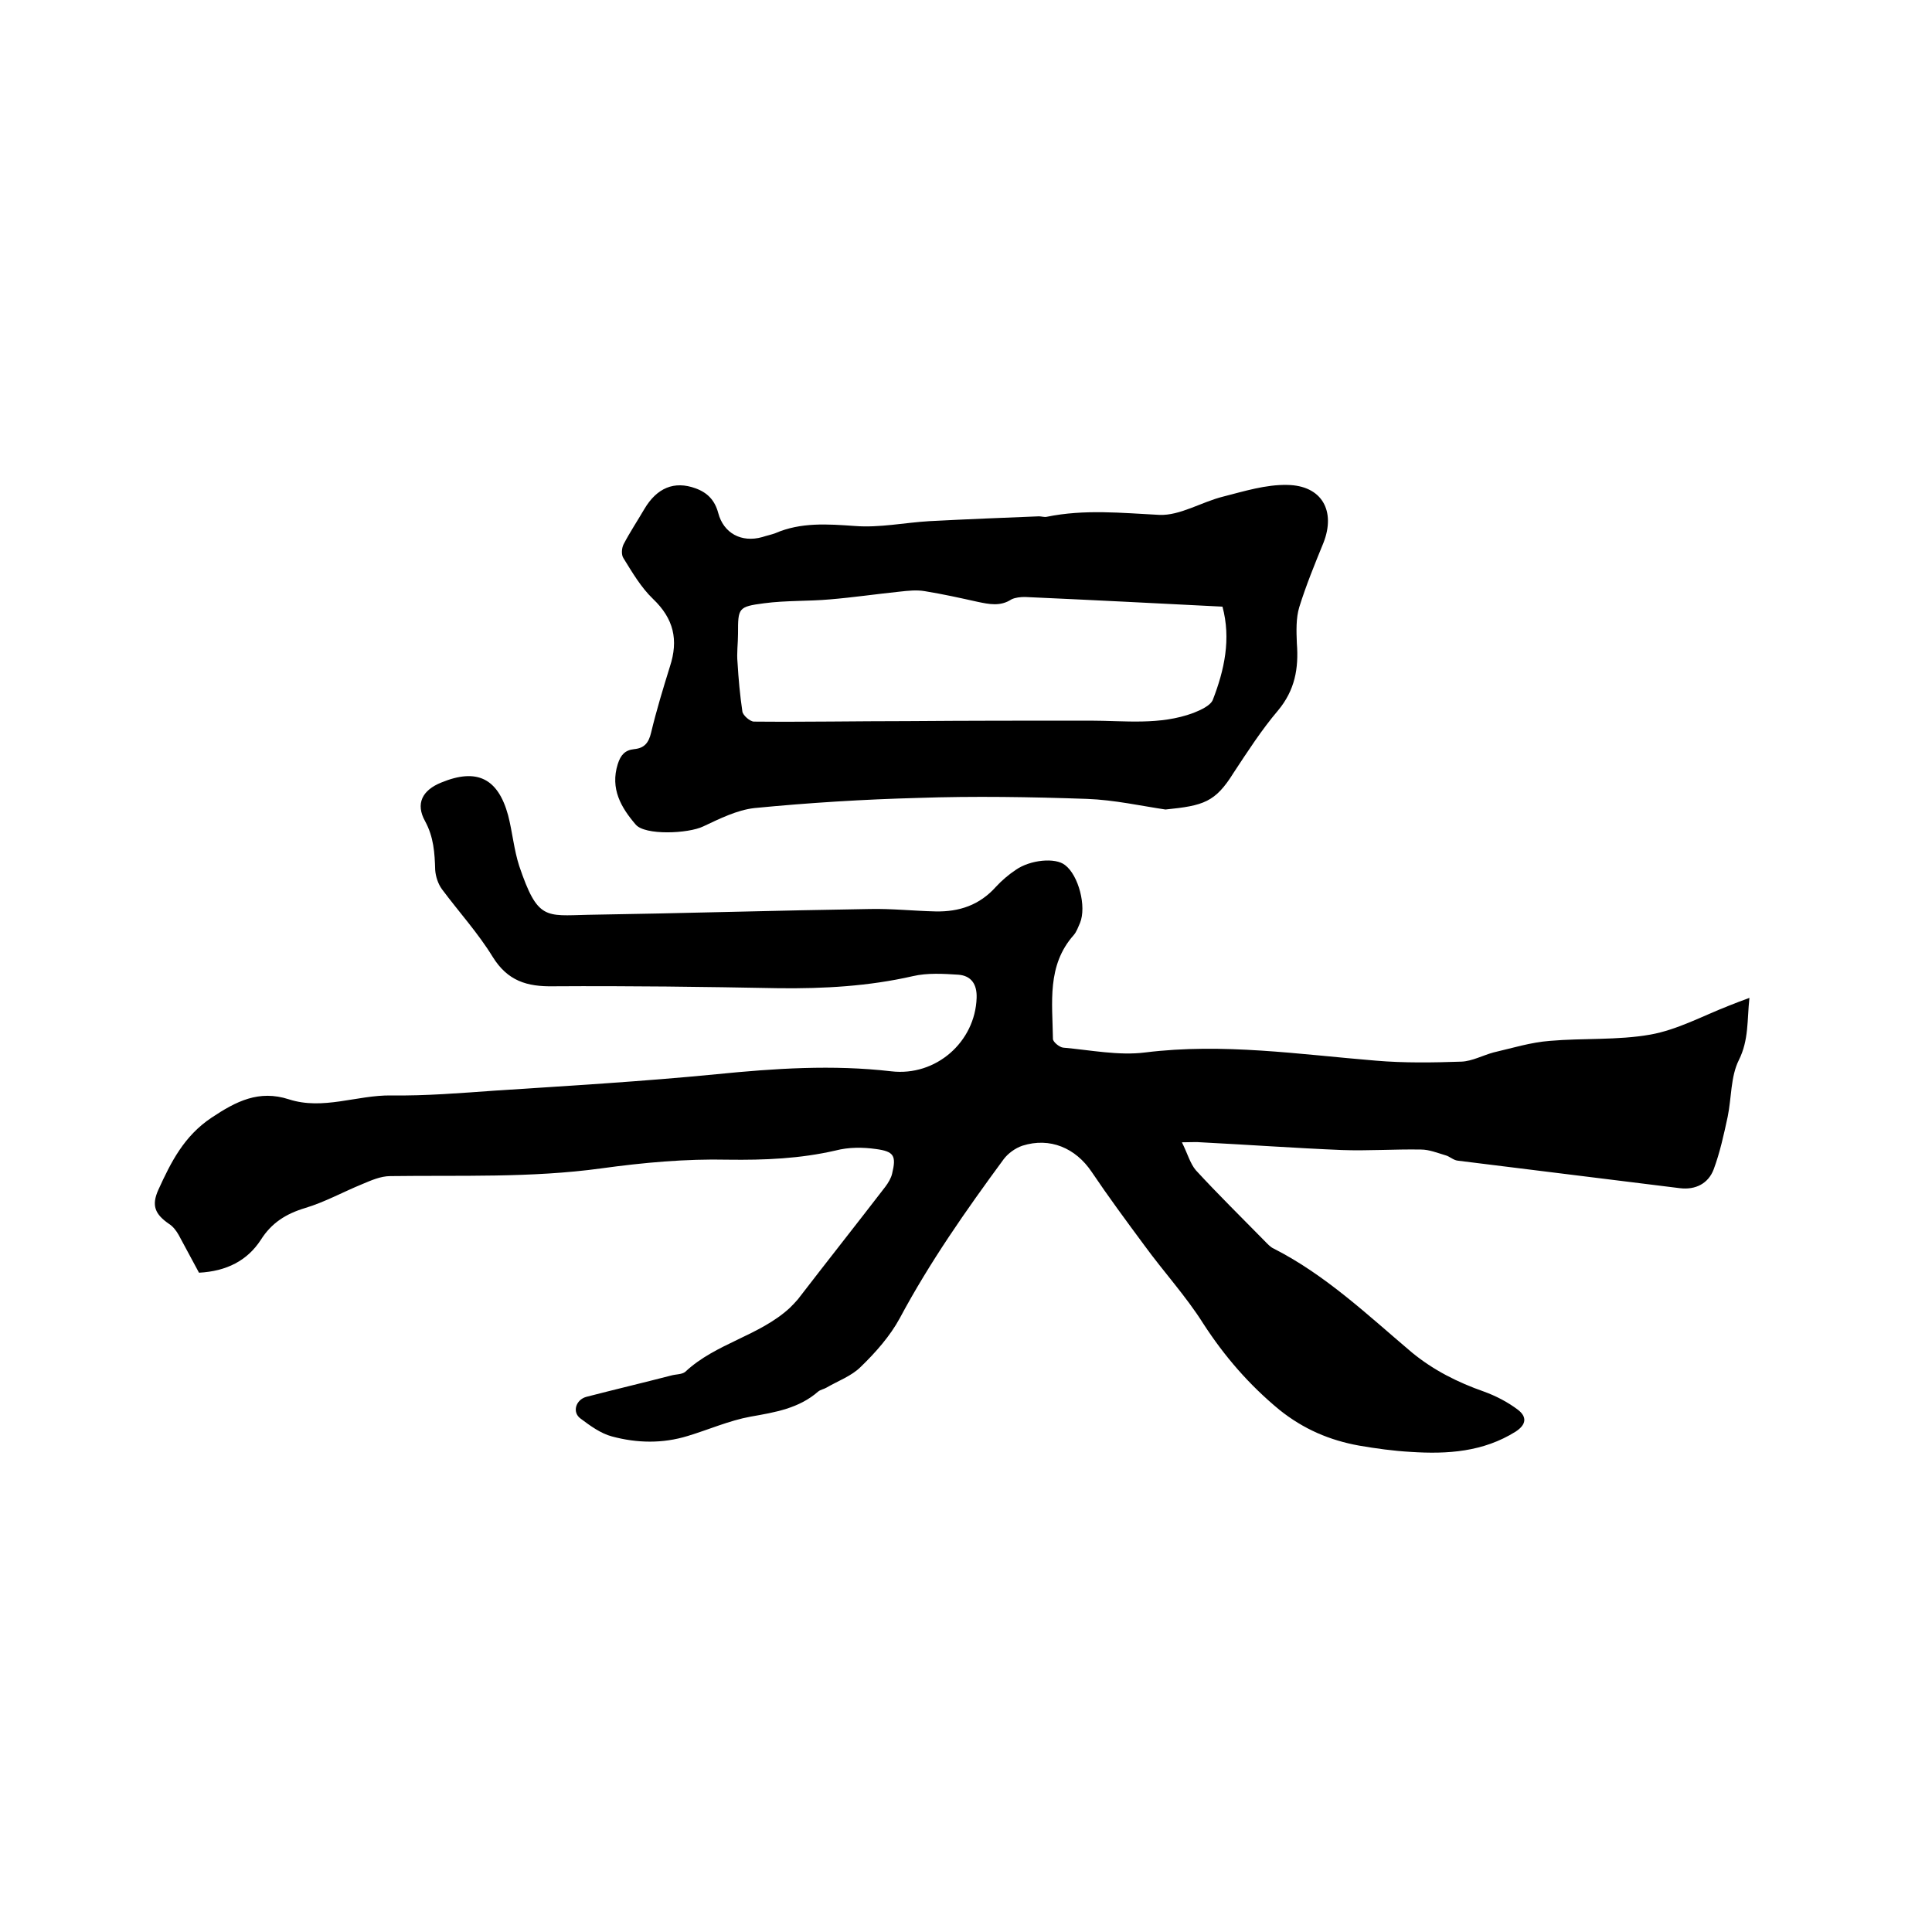
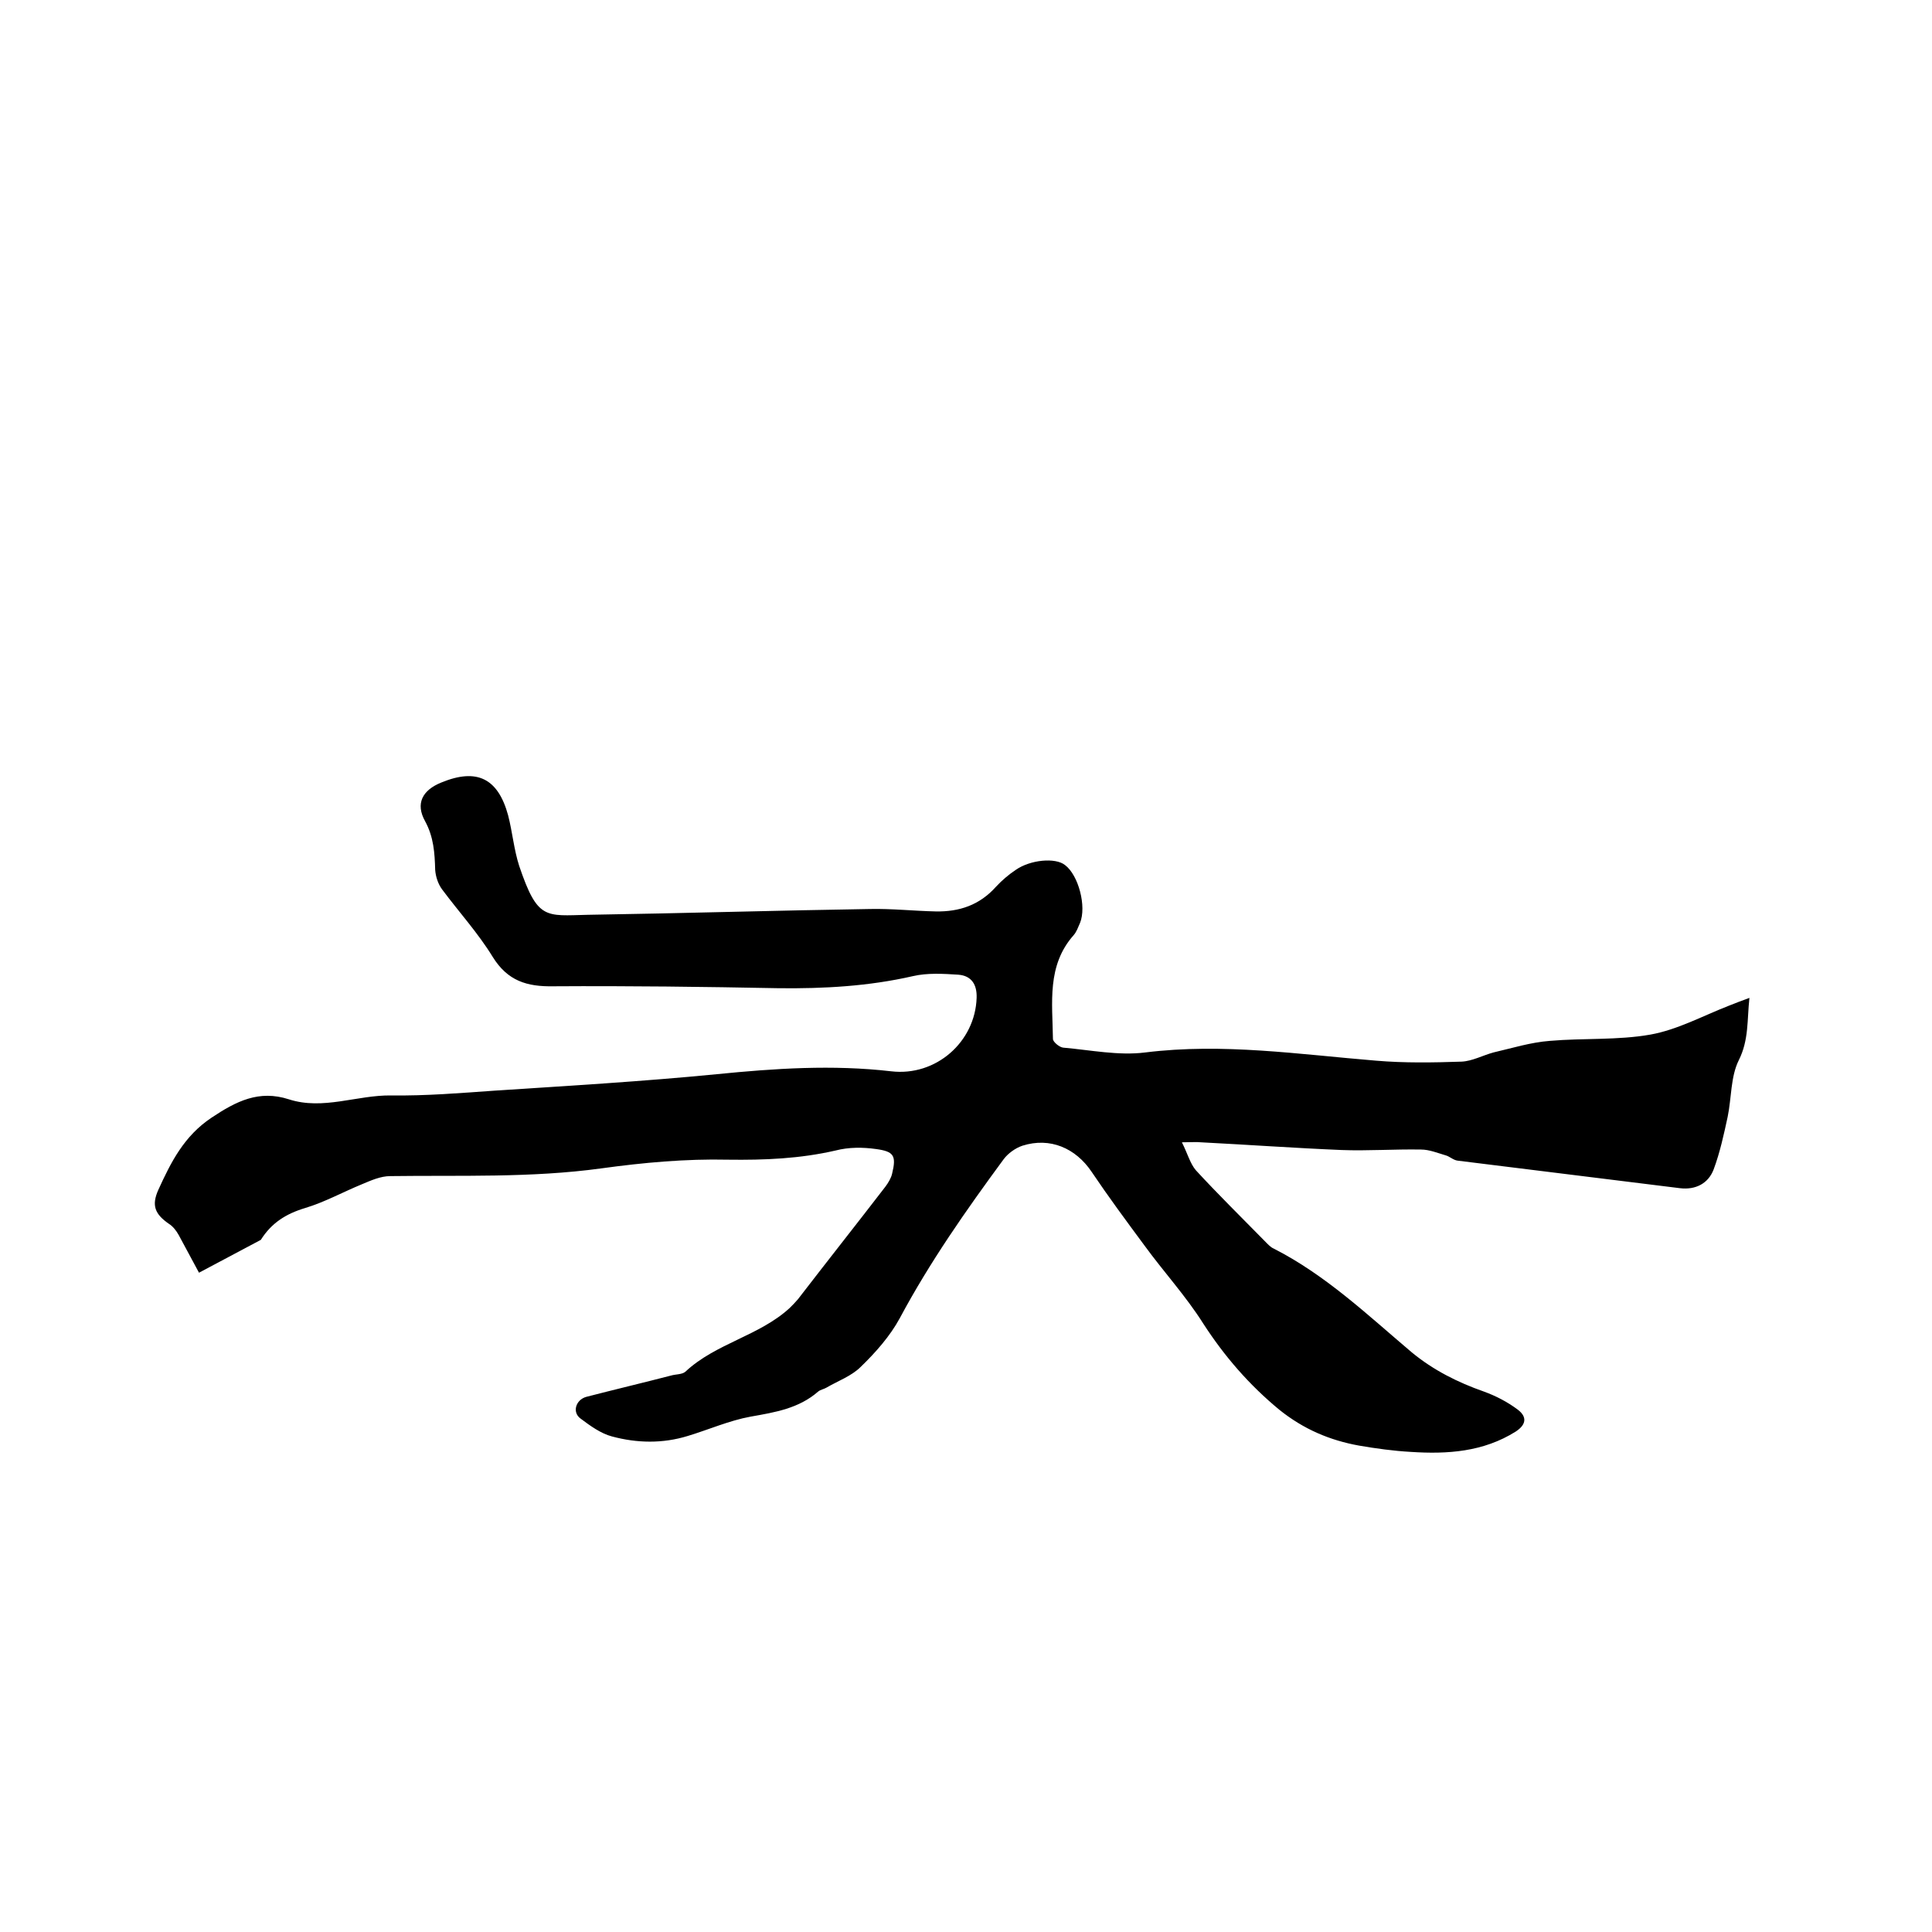
<svg xmlns="http://www.w3.org/2000/svg" enable-background="new 0 0 400 400" viewBox="0 0 400 400">
-   <path d="m41.2 263.5c-1.4-2.6-2.8-5.2-4.2-7.8-.5-.9-1.2-1.8-2-2.3-2.9-2-3.7-3.8-2.2-7.1 2.6-5.7 5.3-11.1 11-14.9 5.1-3.4 9.8-5.8 16-3.8 7.1 2.3 14.1-.9 21.2-.8 7.2.1 14.4-.5 21.5-1 15.3-1 30.6-1.9 45.9-3.4 12-1.2 24-2 36.1-.6 9.3 1.1 17.4-6.1 17.7-15.2.1-2.8-1.1-4.6-3.8-4.8-3.1-.2-6.4-.4-9.4.3-9.2 2.1-18.4 2.6-27.7 2.5-15.6-.3-31.1-.5-46.7-.4-5.5.1-9.5-1.1-12.6-6.1-3-4.9-7-9.3-10.5-14-.8-1.1-1.3-2.6-1.4-4-.1-3.5-.3-6.8-2.1-10.1-2-3.6-.6-6.4 3.4-8 7.3-3 11.7-.9 13.8 6.8.9 3.5 1.2 7.1 2.3 10.5 3.8 11.2 5.4 10.3 14.2 10.1 19.5-.3 38.9-.9 58.4-1.2 4.5-.1 9.1.4 13.6.5 4.9.1 9.1-1.3 12.5-5.1 1.2-1.3 2.6-2.5 4.1-3.5 3-2.1 8.2-2.6 10.2-1 2.8 2.1 4.5 8.6 3.1 12-.4.9-.7 1.8-1.3 2.5-5.6 6.3-4.4 14-4.3 21.5 0 .6 1.3 1.7 2.1 1.8 5.7.5 11.5 1.7 17 1 16.1-2 31.9.4 47.8 1.7 5.9.5 11.8.4 17.7.2 2.2-.1 4.4-1.3 6.6-1.9 3.9-.9 7.7-2.1 11.7-2.4 6.9-.6 14-.1 20.8-1.3 5.6-1 10.9-3.9 16.3-6 1.3-.5 2.5-1 4.2-1.6-.5 4.6-.1 8.7-2.2 12.9-1.7 3.4-1.5 7.8-2.3 11.7-.8 3.7-1.6 7.4-2.9 10.9-1.1 2.9-3.7 4.3-7 3.9-15.3-1.9-30.7-3.8-46-5.7-.9-.1-1.7-.9-2.5-1.1-1.7-.5-3.4-1.2-5.1-1.2-5.5-.1-11 .3-16.4.1-9.7-.4-19.4-1.1-29.2-1.6-.9-.1-1.9 0-3.9 0 1.2 2.4 1.7 4.4 2.9 5.8 4.6 5 9.4 9.7 14.2 14.6.6.6 1.2 1.3 1.9 1.6 10.8 5.5 19.5 13.8 28.6 21.5 4.5 3.7 9.5 6.2 14.9 8.1 2.5.9 5 2.2 7.1 3.8 1.8 1.4 1.8 3-.5 4.5-6.7 4.2-14.1 4.7-21.7 4.2-3.6-.2-7.2-.7-10.7-1.3-6.1-1.1-11.5-3.4-16.5-7.4-6.3-5.2-11.4-11.1-15.8-17.9-3.6-5.7-8.2-10.7-12.2-16.2-3.7-5-7.4-10-10.9-15.2-3.3-4.9-8.6-7.2-14.3-5.4-1.5.5-3 1.6-3.9 2.8-7.8 10.6-15.3 21.3-21.5 32.9-2 3.7-5 7.1-8.1 10.1-1.9 1.9-4.7 2.9-7.1 4.3-.5.3-1.2.4-1.7.8-4 3.5-8.9 4.3-14 5.2-4.4.8-8.7 2.7-13 4-5.2 1.6-10.5 1.5-15.7.1-2.3-.6-4.5-2.2-6.5-3.7-1.8-1.3-1-3.9 1.2-4.5 5.8-1.5 11.7-2.9 17.5-4.4 1-.3 2.3-.2 3-.8 6.3-5.9 15.3-7.4 21.6-13.2.6-.6 1.2-1.2 1.7-1.8 6-7.8 12.1-15.5 18.1-23.3.6-.8 1.2-1.8 1.4-2.7.9-3.7.4-4.6-3.3-5.1-2.8-.4-5.7-.4-8.4.3-7.4 1.7-14.7 2-22.3 1.9-8.7-.2-17.5.6-26.2 1.8-14.6 2-29.2 1.4-43.7 1.6-2 0-4 .9-5.9 1.7-3.9 1.6-7.7 3.7-11.7 4.9s-7 3.1-9.2 6.6c-2.8 4.3-7.1 6.5-12.8 6.8z" />
-   <path d="m241.3 167.6c-4.8-.7-10.6-2-16.3-2.2-11.6-.4-23.3-.6-34.9-.2-11.3.3-22.6 1-33.9 2.1-3.6.4-7.2 2.2-10.6 3.8-3.1 1.5-12.1 1.9-14-.4-3-3.5-5.3-7.4-3.7-12.5.6-1.9 1.5-2.9 3.4-3.1 2.1-.2 3-1.3 3.5-3.4 1.1-4.6 2.5-9.2 3.9-13.7 1.8-5.5.8-9.9-3.5-14-2.5-2.4-4.3-5.5-6.1-8.4-.5-.7-.4-2.1 0-2.9 1.3-2.5 2.9-4.9 4.3-7.3 2.6-4.4 6.2-5.9 10.6-4.3 2.5.9 4 2.5 4.7 5.1 1.1 4.2 4.8 6.2 9.1 5 .9-.3 1.9-.5 2.7-.8 5.3-2.3 10.8-1.9 16.5-1.5 5.1.4 10.3-.7 15.4-1 7.6-.4 15.2-.7 22.7-1 .5 0 1.1.2 1.6.1 7.8-1.6 15.5-.8 23.3-.4 4.3.2 8.8-2.7 13.3-3.8 4.3-1.1 8.8-2.5 13.2-2.4 7.2.1 10.1 5.4 7.5 12-1.8 4.4-3.6 8.8-5 13.3-.7 2.3-.6 5-.5 7.5.4 5.2-.4 9.7-3.9 13.9-3.4 4-6.3 8.5-9.2 12.9-3.8 6.1-6.2 6.8-14.1 7.6zm11.8-42c-13.8-.7-27.4-1.4-40.9-2-.9 0-2 .1-2.8.5-2.3 1.5-4.6 1-7 .5-3.6-.8-7.2-1.6-10.9-2.2-1.7-.3-3.5-.1-5.3.1-4.8.5-9.6 1.2-14.4 1.6-4.5.4-9.1.2-13.6.8-5.4.7-5.4 1-5.4 6.3 0 2-.3 4-.1 6 .2 3.4.5 6.7 1 10.1.1.8 1.6 2.1 2.4 2.1 10.6.1 21.2-.1 31.8-.1 12.6-.1 25.2-.1 37.8-.1 7.2 0 14.4 1 21.4-1.6 1.5-.6 3.5-1.5 4-2.7 2.4-6.2 3.8-12.6 2-19.3z" />
+   <path d="m41.2 263.5c-1.4-2.6-2.8-5.2-4.2-7.8-.5-.9-1.2-1.8-2-2.3-2.9-2-3.7-3.8-2.2-7.1 2.6-5.7 5.3-11.1 11-14.9 5.1-3.4 9.8-5.8 16-3.8 7.1 2.3 14.1-.9 21.2-.8 7.2.1 14.4-.5 21.5-1 15.3-1 30.6-1.9 45.9-3.4 12-1.2 24-2 36.1-.6 9.3 1.1 17.4-6.1 17.7-15.2.1-2.8-1.1-4.6-3.8-4.8-3.1-.2-6.4-.4-9.4.3-9.2 2.1-18.4 2.6-27.7 2.5-15.6-.3-31.1-.5-46.7-.4-5.5.1-9.5-1.1-12.6-6.1-3-4.9-7-9.3-10.5-14-.8-1.1-1.3-2.6-1.4-4-.1-3.5-.3-6.8-2.1-10.1-2-3.6-.6-6.4 3.4-8 7.3-3 11.7-.9 13.8 6.8.9 3.5 1.2 7.1 2.3 10.5 3.8 11.2 5.4 10.3 14.2 10.1 19.5-.3 38.9-.9 58.4-1.2 4.5-.1 9.1.4 13.6.5 4.9.1 9.1-1.3 12.5-5.1 1.2-1.3 2.6-2.5 4.1-3.5 3-2.1 8.2-2.6 10.2-1 2.8 2.1 4.5 8.6 3.1 12-.4.9-.7 1.8-1.3 2.5-5.6 6.3-4.4 14-4.3 21.5 0 .6 1.3 1.7 2.1 1.8 5.7.5 11.5 1.7 17 1 16.1-2 31.9.4 47.8 1.7 5.9.5 11.8.4 17.7.2 2.2-.1 4.4-1.3 6.6-1.9 3.9-.9 7.7-2.1 11.7-2.4 6.9-.6 14-.1 20.8-1.3 5.6-1 10.9-3.9 16.3-6 1.3-.5 2.5-1 4.2-1.6-.5 4.6-.1 8.7-2.2 12.9-1.7 3.4-1.5 7.8-2.3 11.7-.8 3.7-1.6 7.4-2.9 10.9-1.1 2.9-3.7 4.3-7 3.9-15.3-1.9-30.7-3.8-46-5.7-.9-.1-1.7-.9-2.5-1.1-1.7-.5-3.4-1.2-5.1-1.2-5.5-.1-11 .3-16.4.1-9.7-.4-19.4-1.1-29.2-1.6-.9-.1-1.9 0-3.9 0 1.2 2.4 1.7 4.4 2.9 5.8 4.6 5 9.4 9.7 14.2 14.6.6.6 1.2 1.3 1.9 1.6 10.8 5.5 19.5 13.8 28.6 21.5 4.5 3.7 9.5 6.2 14.9 8.1 2.5.9 5 2.2 7.1 3.8 1.8 1.4 1.8 3-.5 4.5-6.7 4.2-14.1 4.7-21.7 4.2-3.6-.2-7.2-.7-10.7-1.3-6.1-1.1-11.5-3.4-16.5-7.4-6.3-5.2-11.4-11.1-15.8-17.9-3.6-5.7-8.2-10.7-12.2-16.2-3.7-5-7.4-10-10.9-15.2-3.3-4.9-8.6-7.2-14.3-5.4-1.5.5-3 1.6-3.9 2.8-7.8 10.6-15.3 21.3-21.5 32.9-2 3.7-5 7.1-8.1 10.1-1.9 1.9-4.7 2.9-7.1 4.3-.5.3-1.2.4-1.7.8-4 3.5-8.9 4.3-14 5.2-4.4.8-8.7 2.7-13 4-5.2 1.6-10.5 1.5-15.7.1-2.3-.6-4.5-2.2-6.5-3.7-1.8-1.3-1-3.9 1.2-4.5 5.8-1.5 11.7-2.9 17.5-4.4 1-.3 2.3-.2 3-.8 6.3-5.9 15.3-7.4 21.6-13.2.6-.6 1.2-1.2 1.7-1.8 6-7.8 12.1-15.5 18.1-23.3.6-.8 1.2-1.8 1.4-2.7.9-3.7.4-4.6-3.3-5.1-2.8-.4-5.7-.4-8.4.3-7.4 1.7-14.7 2-22.3 1.9-8.7-.2-17.5.6-26.2 1.8-14.6 2-29.2 1.4-43.7 1.6-2 0-4 .9-5.9 1.7-3.9 1.6-7.7 3.7-11.7 4.9s-7 3.1-9.2 6.6z" />
</svg>